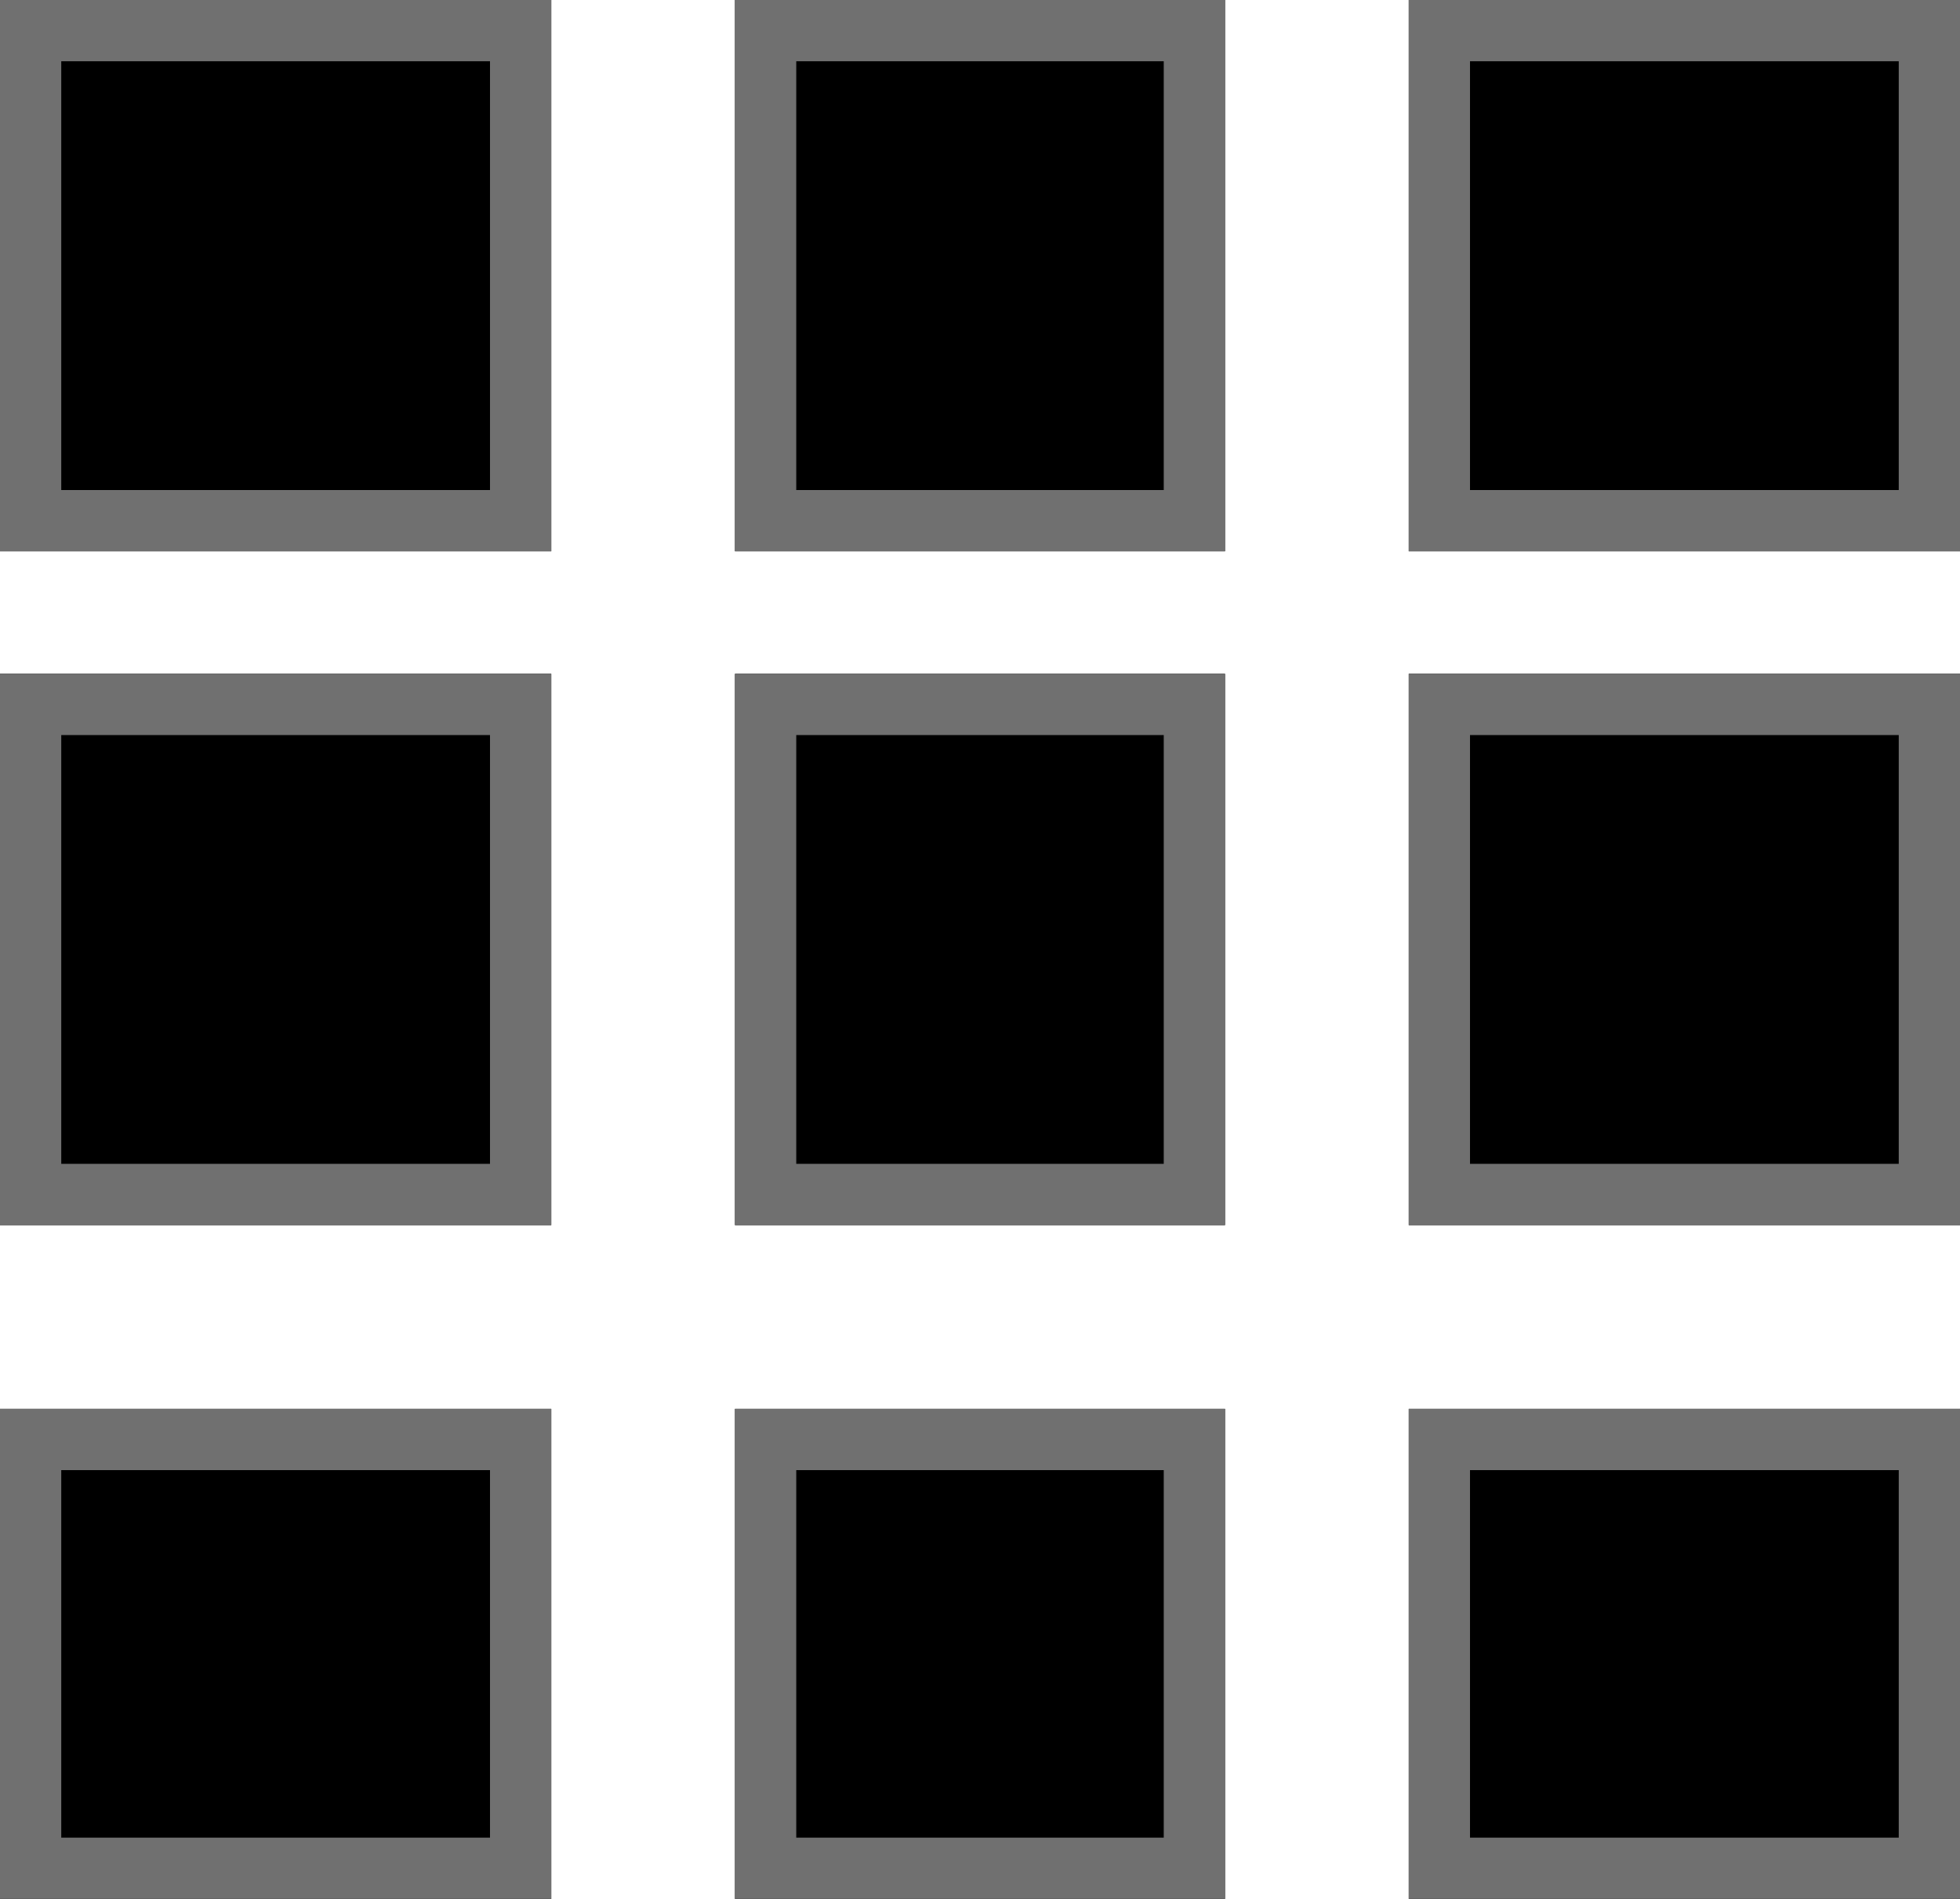
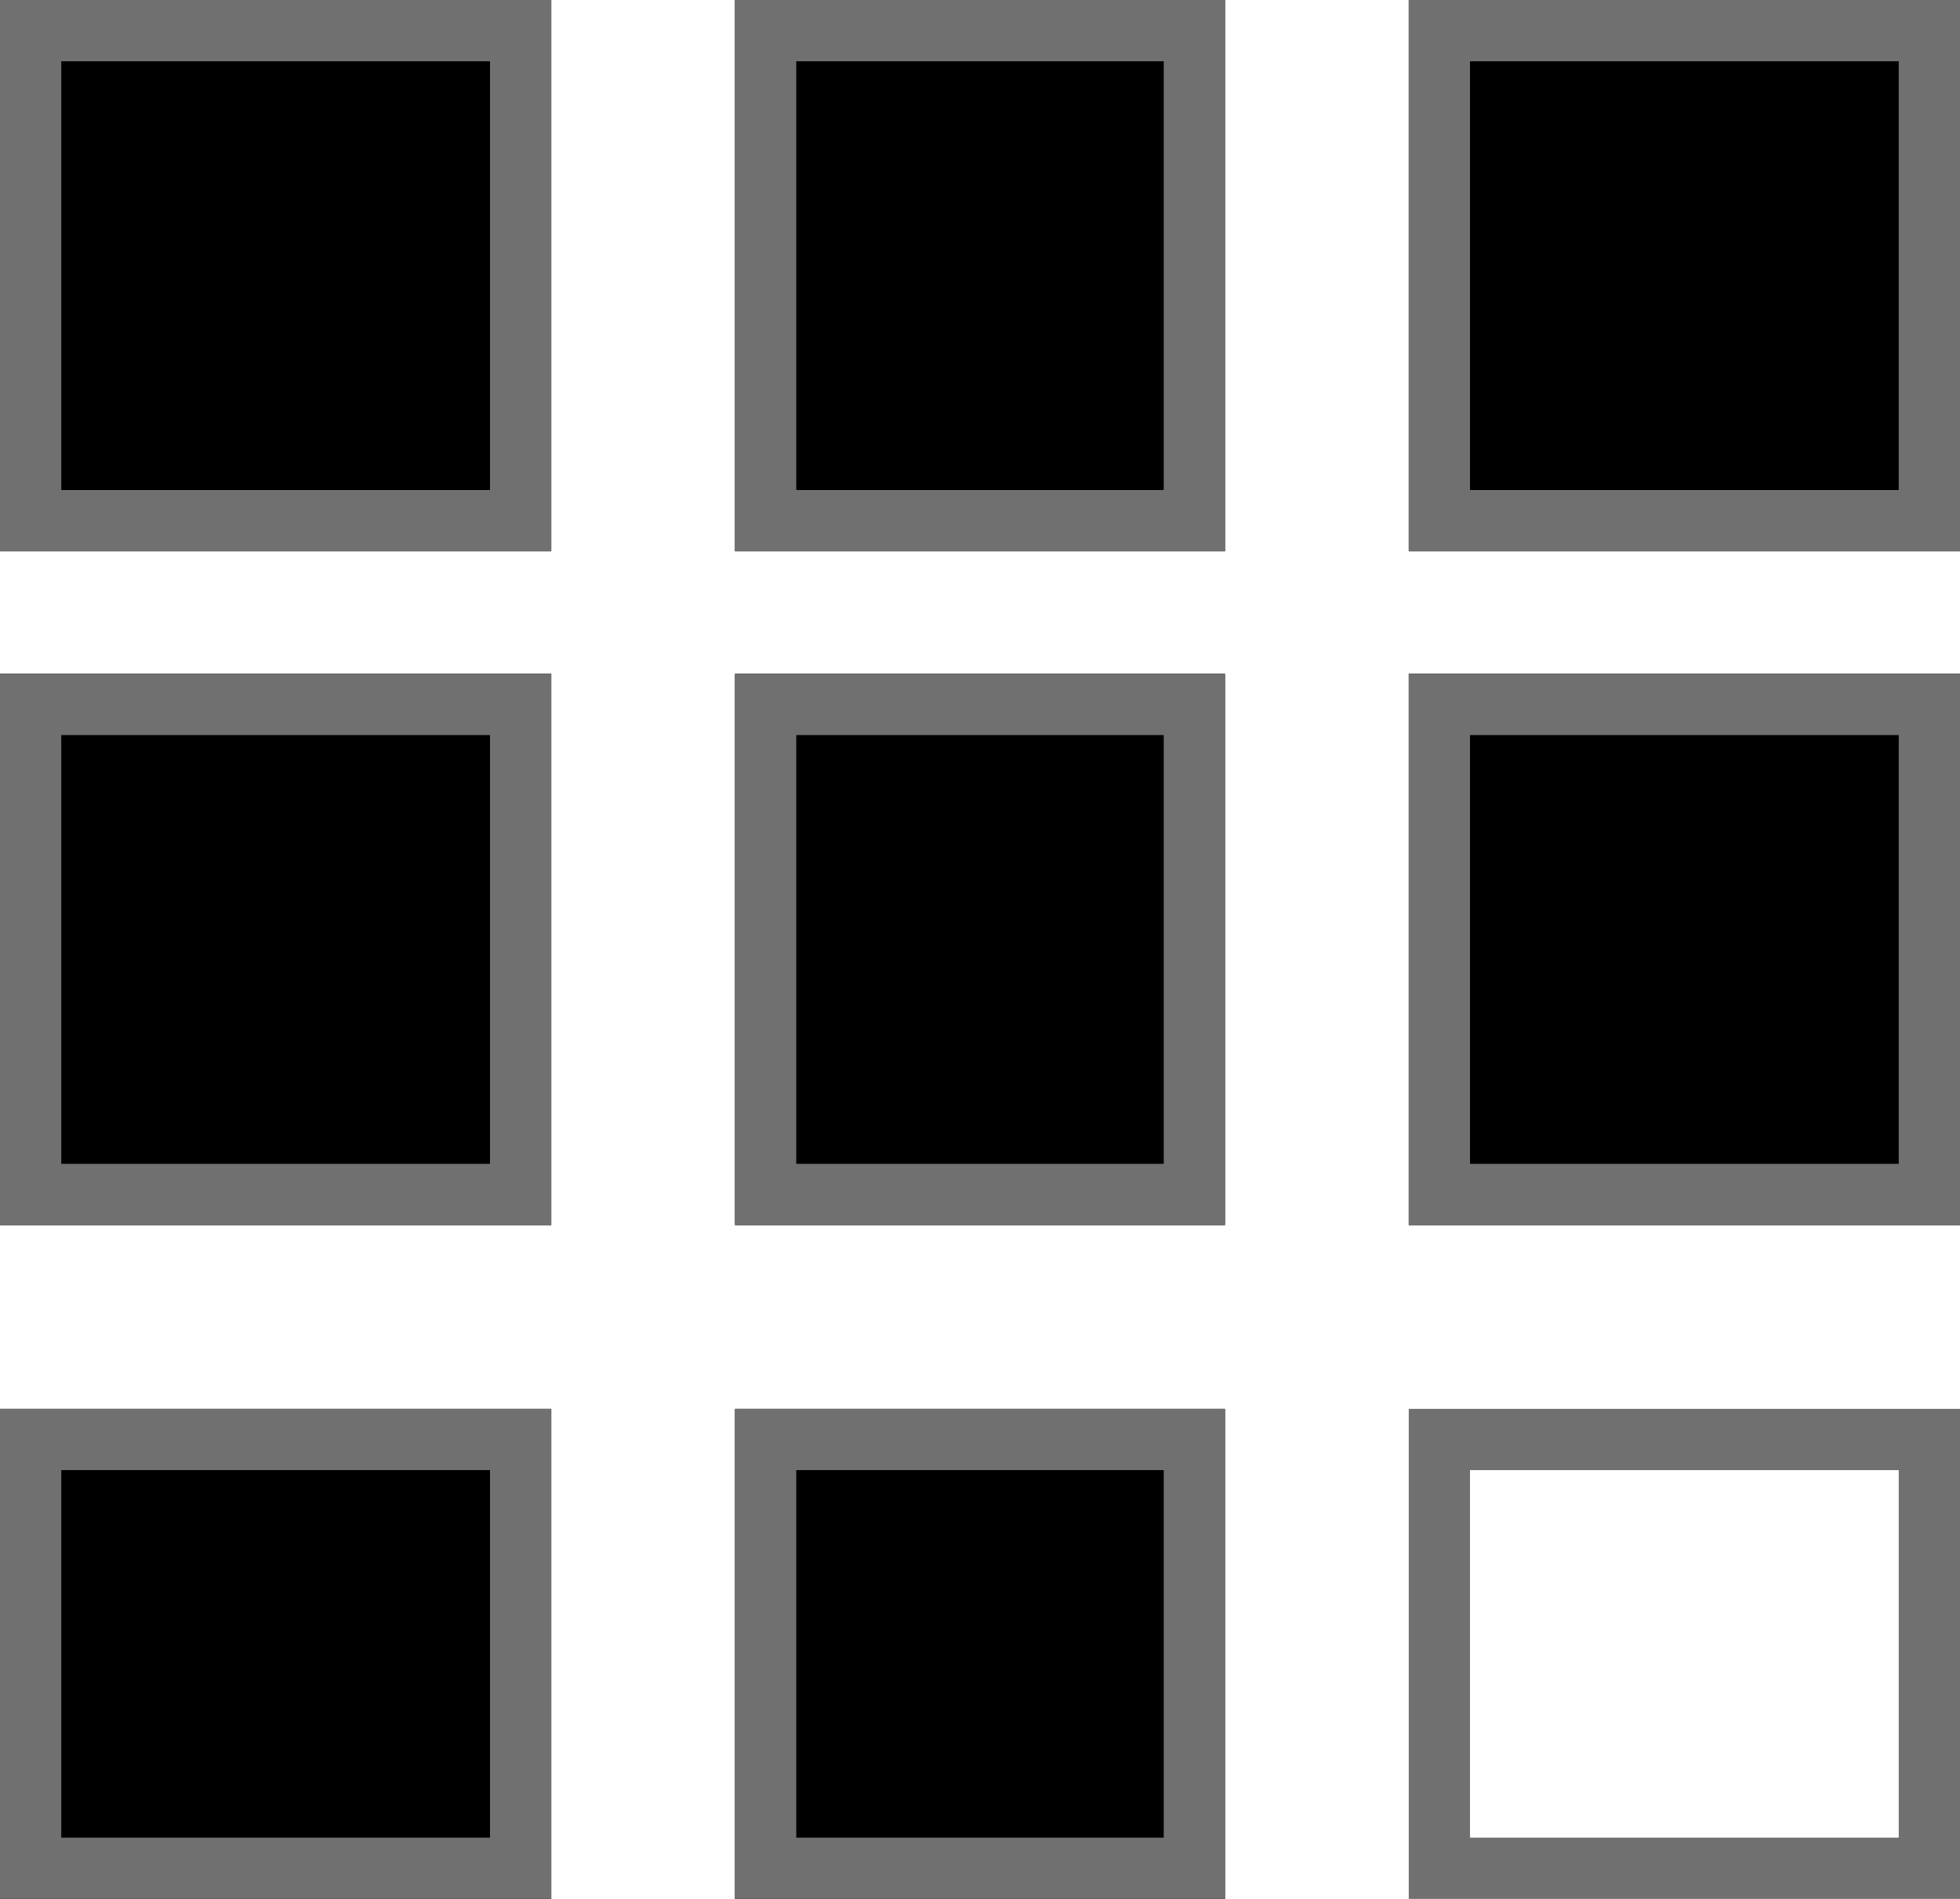
<svg xmlns="http://www.w3.org/2000/svg" width="32" height="31" viewBox="0 0 32 31">
  <g id="Group_300" data-name="Group 300" transform="translate(-99 -1135)">
    <g id="Rectangle_973" data-name="Rectangle 973" transform="translate(99 1135)" stroke="#707070" stroke-width="1">
      <rect width="9" height="9" stroke="none" />
      <rect x="0.5" y="0.5" width="8" height="8" fill="none" />
    </g>
    <g id="Rectangle_977" data-name="Rectangle 977" transform="translate(99 1146)" stroke="#707070" stroke-width="1">
      <rect width="9" height="9" stroke="none" />
      <rect x="0.5" y="0.5" width="8" height="8" fill="none" />
    </g>
    <g id="Rectangle_980" data-name="Rectangle 980" transform="translate(99 1158)" stroke="#707070" stroke-width="1">
      <rect width="9" height="8" stroke="none" />
      <rect x="0.5" y="0.5" width="8" height="7" fill="none" />
    </g>
    <g id="Rectangle_974" data-name="Rectangle 974" transform="translate(111 1135)" stroke="#707070" stroke-width="1">
      <rect width="8" height="9" stroke="none" />
      <rect x="0.5" y="0.5" width="7" height="8" fill="none" />
    </g>
    <g id="Rectangle_978" data-name="Rectangle 978" transform="translate(111 1146)" stroke="#707070" stroke-width="1">
      <rect width="8" height="9" stroke="none" />
      <rect x="0.5" y="0.5" width="7" height="8" fill="none" />
    </g>
    <g id="Rectangle_981" data-name="Rectangle 981" transform="translate(111 1158)" stroke="#707070" stroke-width="1">
      <rect width="8" height="8" stroke="none" />
      <rect x="0.5" y="0.5" width="7" height="7" fill="none" />
    </g>
    <g id="Rectangle_975" data-name="Rectangle 975" transform="translate(122 1135)" stroke="#707070" stroke-width="1">
      <rect width="9" height="9" stroke="none" />
      <rect x="0.5" y="0.5" width="8" height="8" fill="none" />
    </g>
    <g id="Rectangle_976" data-name="Rectangle 976" transform="translate(122 1146)" stroke="#707070" stroke-width="1">
      <rect width="9" height="9" stroke="none" />
      <rect x="0.5" y="0.5" width="8" height="8" fill="none" />
    </g>
    <g id="Rectangle_979" data-name="Rectangle 979" transform="translate(122 1158)" stroke="#707070" stroke-width="1">
-       <rect width="9" height="8" stroke="none" />
      <rect x="0.5" y="0.5" width="8" height="7" fill="none" />
    </g>
  </g>
</svg>